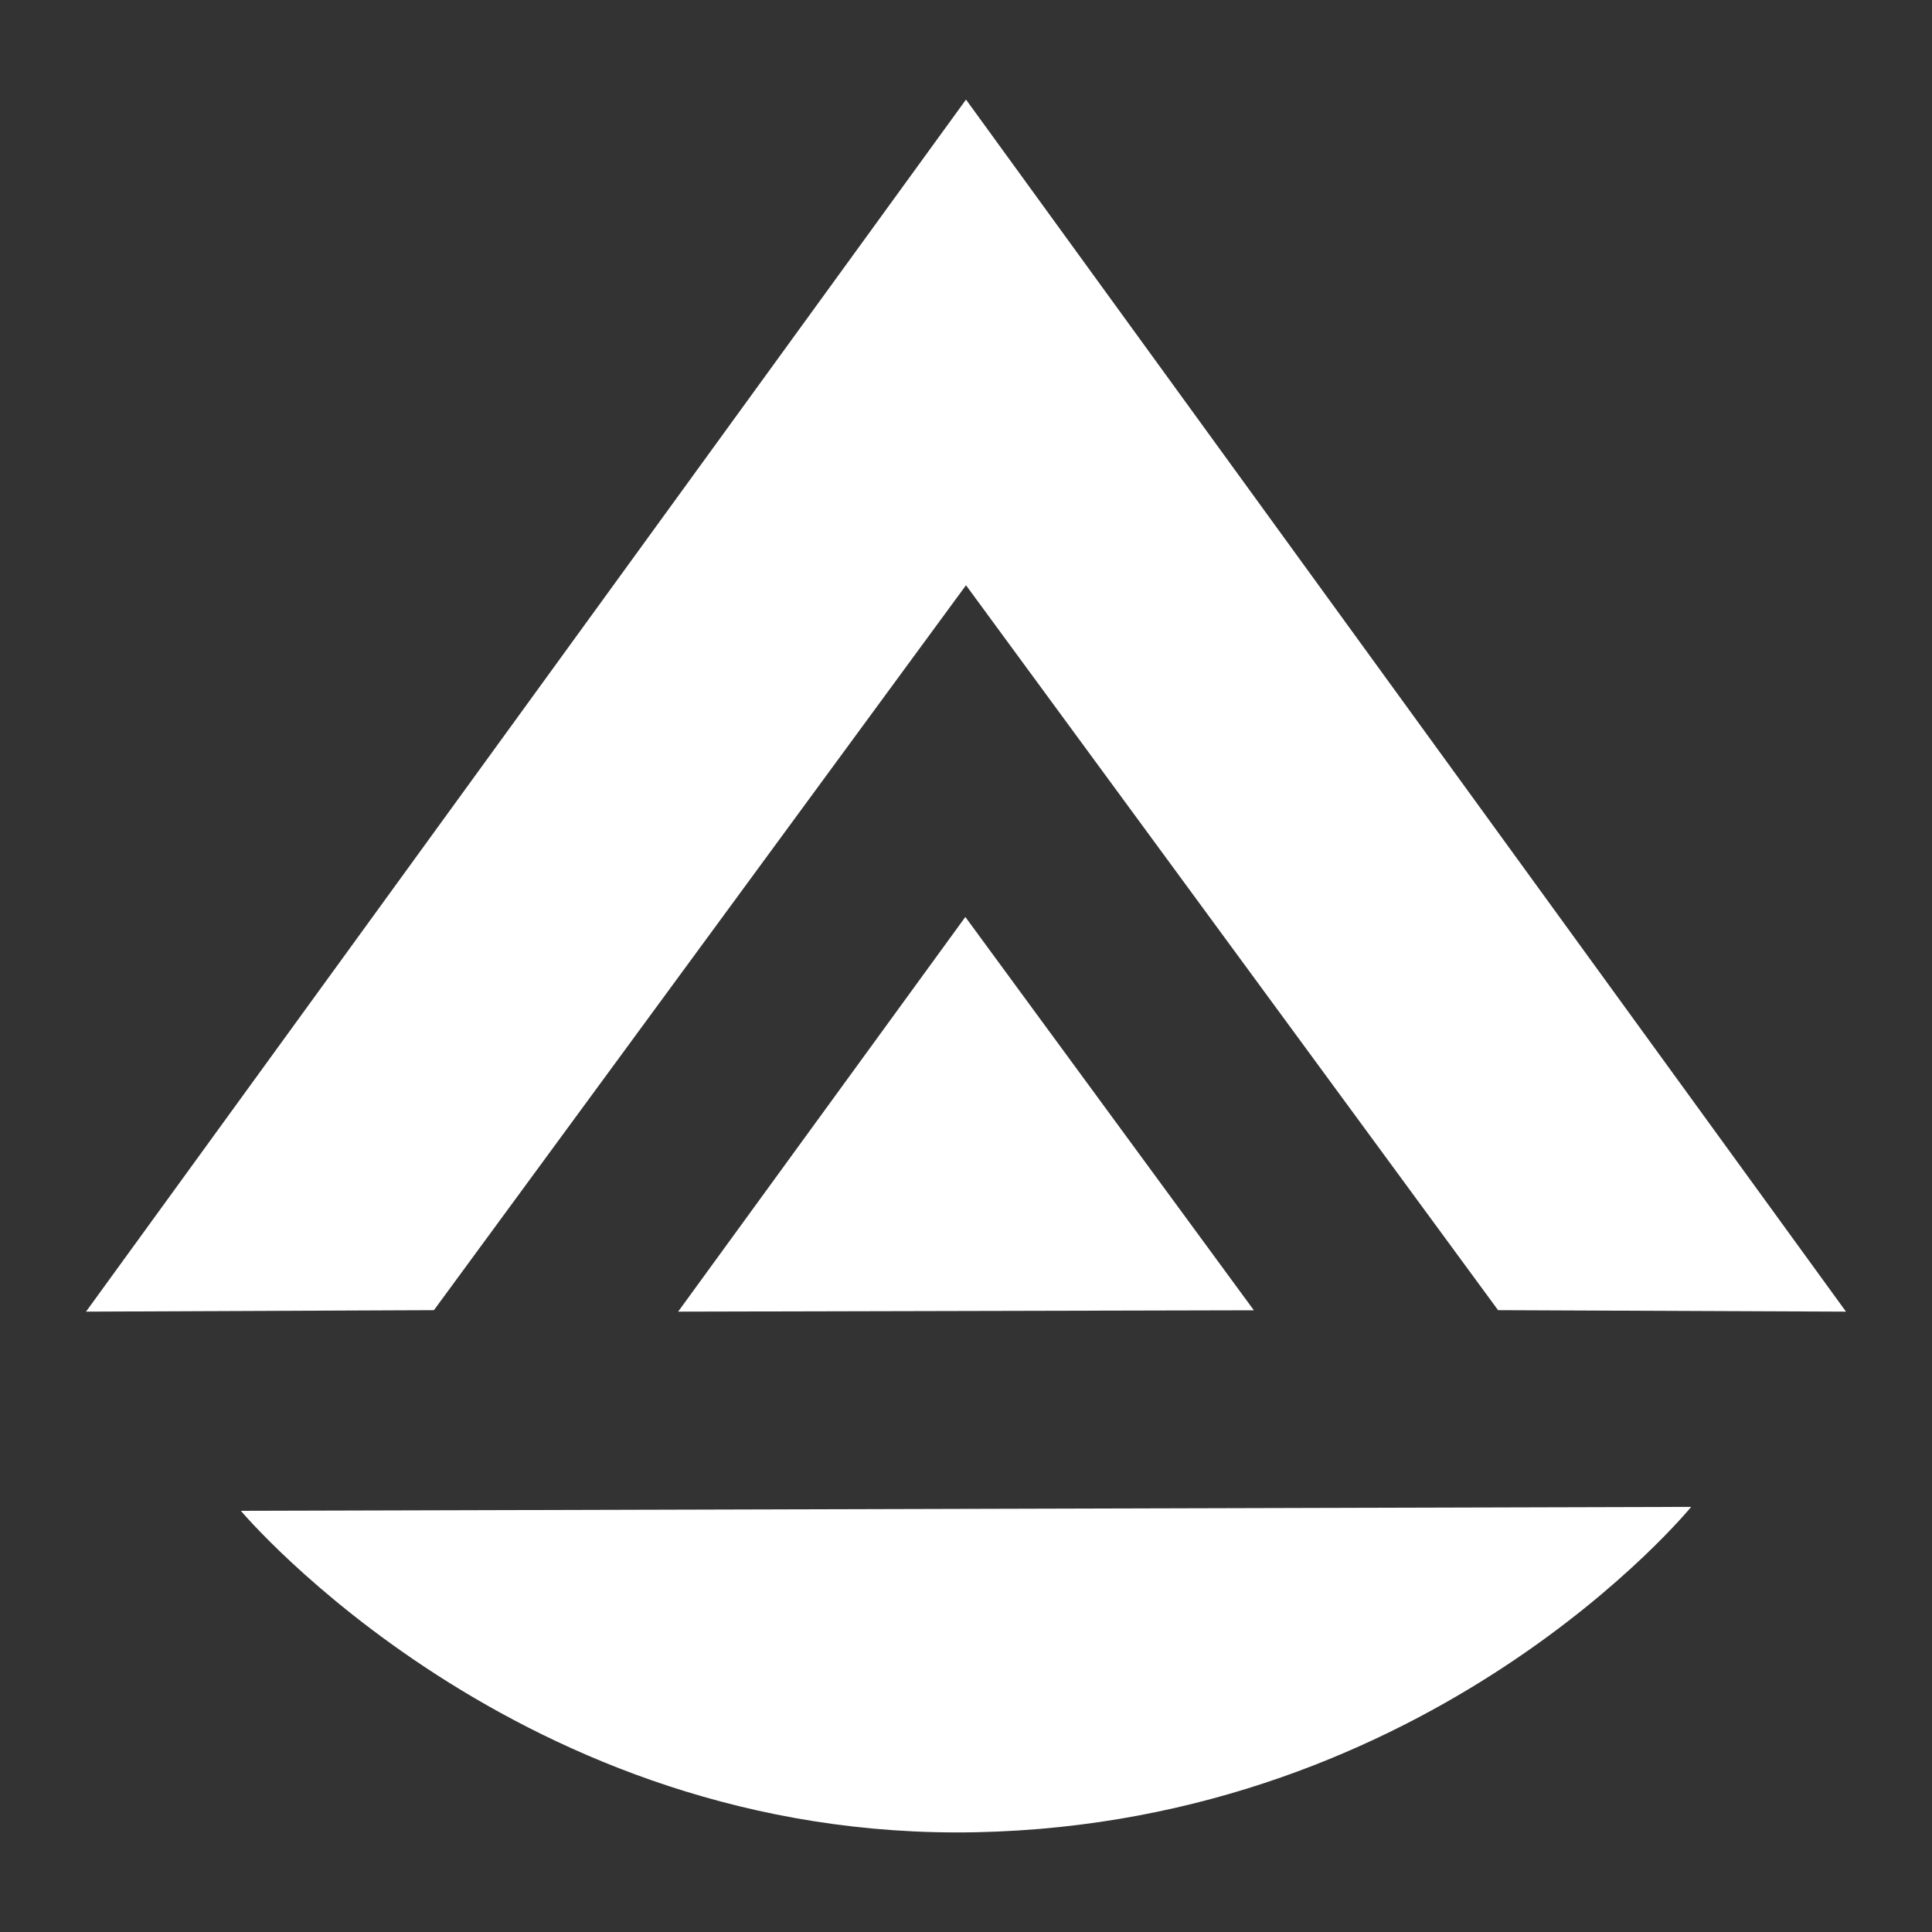
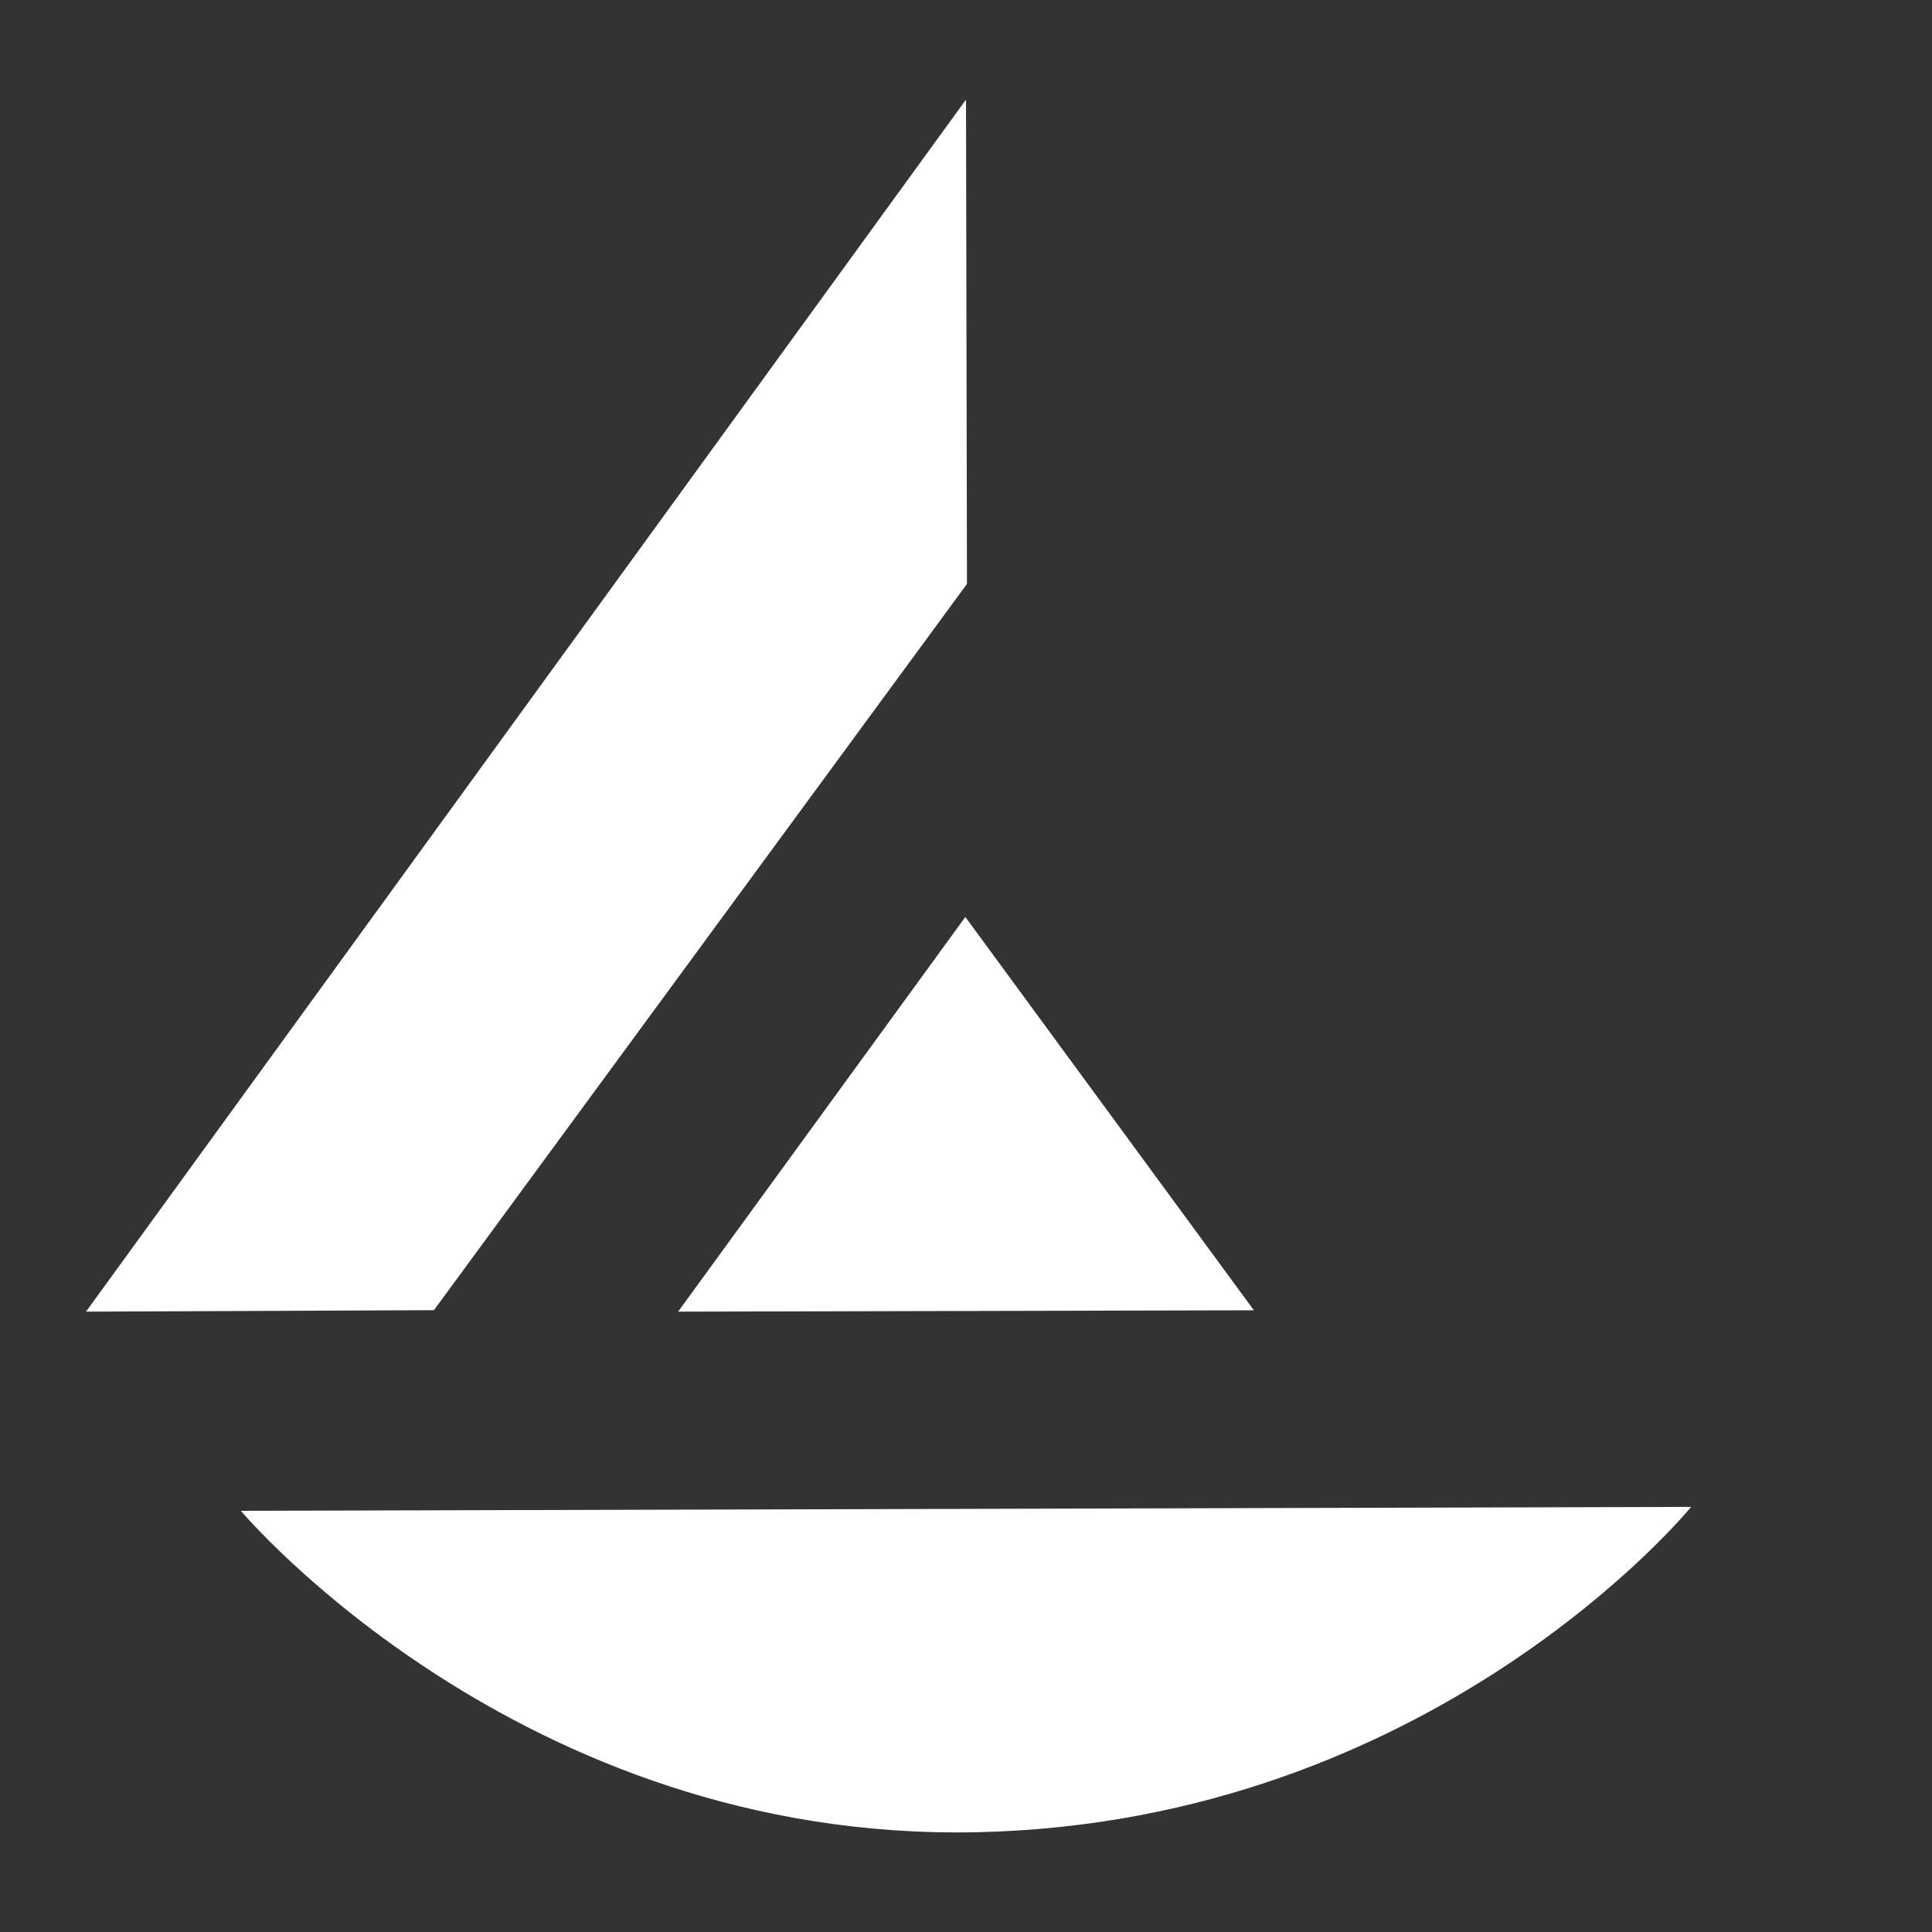
<svg xmlns="http://www.w3.org/2000/svg" id="Layer_1" viewBox="0 0 500 500">
  <rect x="0" y="0" width="500" height="500" fill="#333333" stroke="none" />
  <defs>
    <style>.cls-1{fill:#fff;}</style>
  </defs>
  <polygon class="cls-1" points="250 25.77 250.25 151.12 112.3 339.07 22.26 339.45 250 25.77" />
-   <polygon class="cls-1" points="250 25.77 249.75 151.12 387.7 339.07 477.74 339.45 250 25.77" />
  <polygon class="cls-1" points="249.83 237.31 175.5 339.45 324.5 339.1 249.83 237.31" />
  <path class="cls-1" d="m62.34,391l375.33-1.02s-66.58,81.74-184.98,84.2c-118.4,2.45-190.35-83.18-190.35-83.18Z" />
</svg>